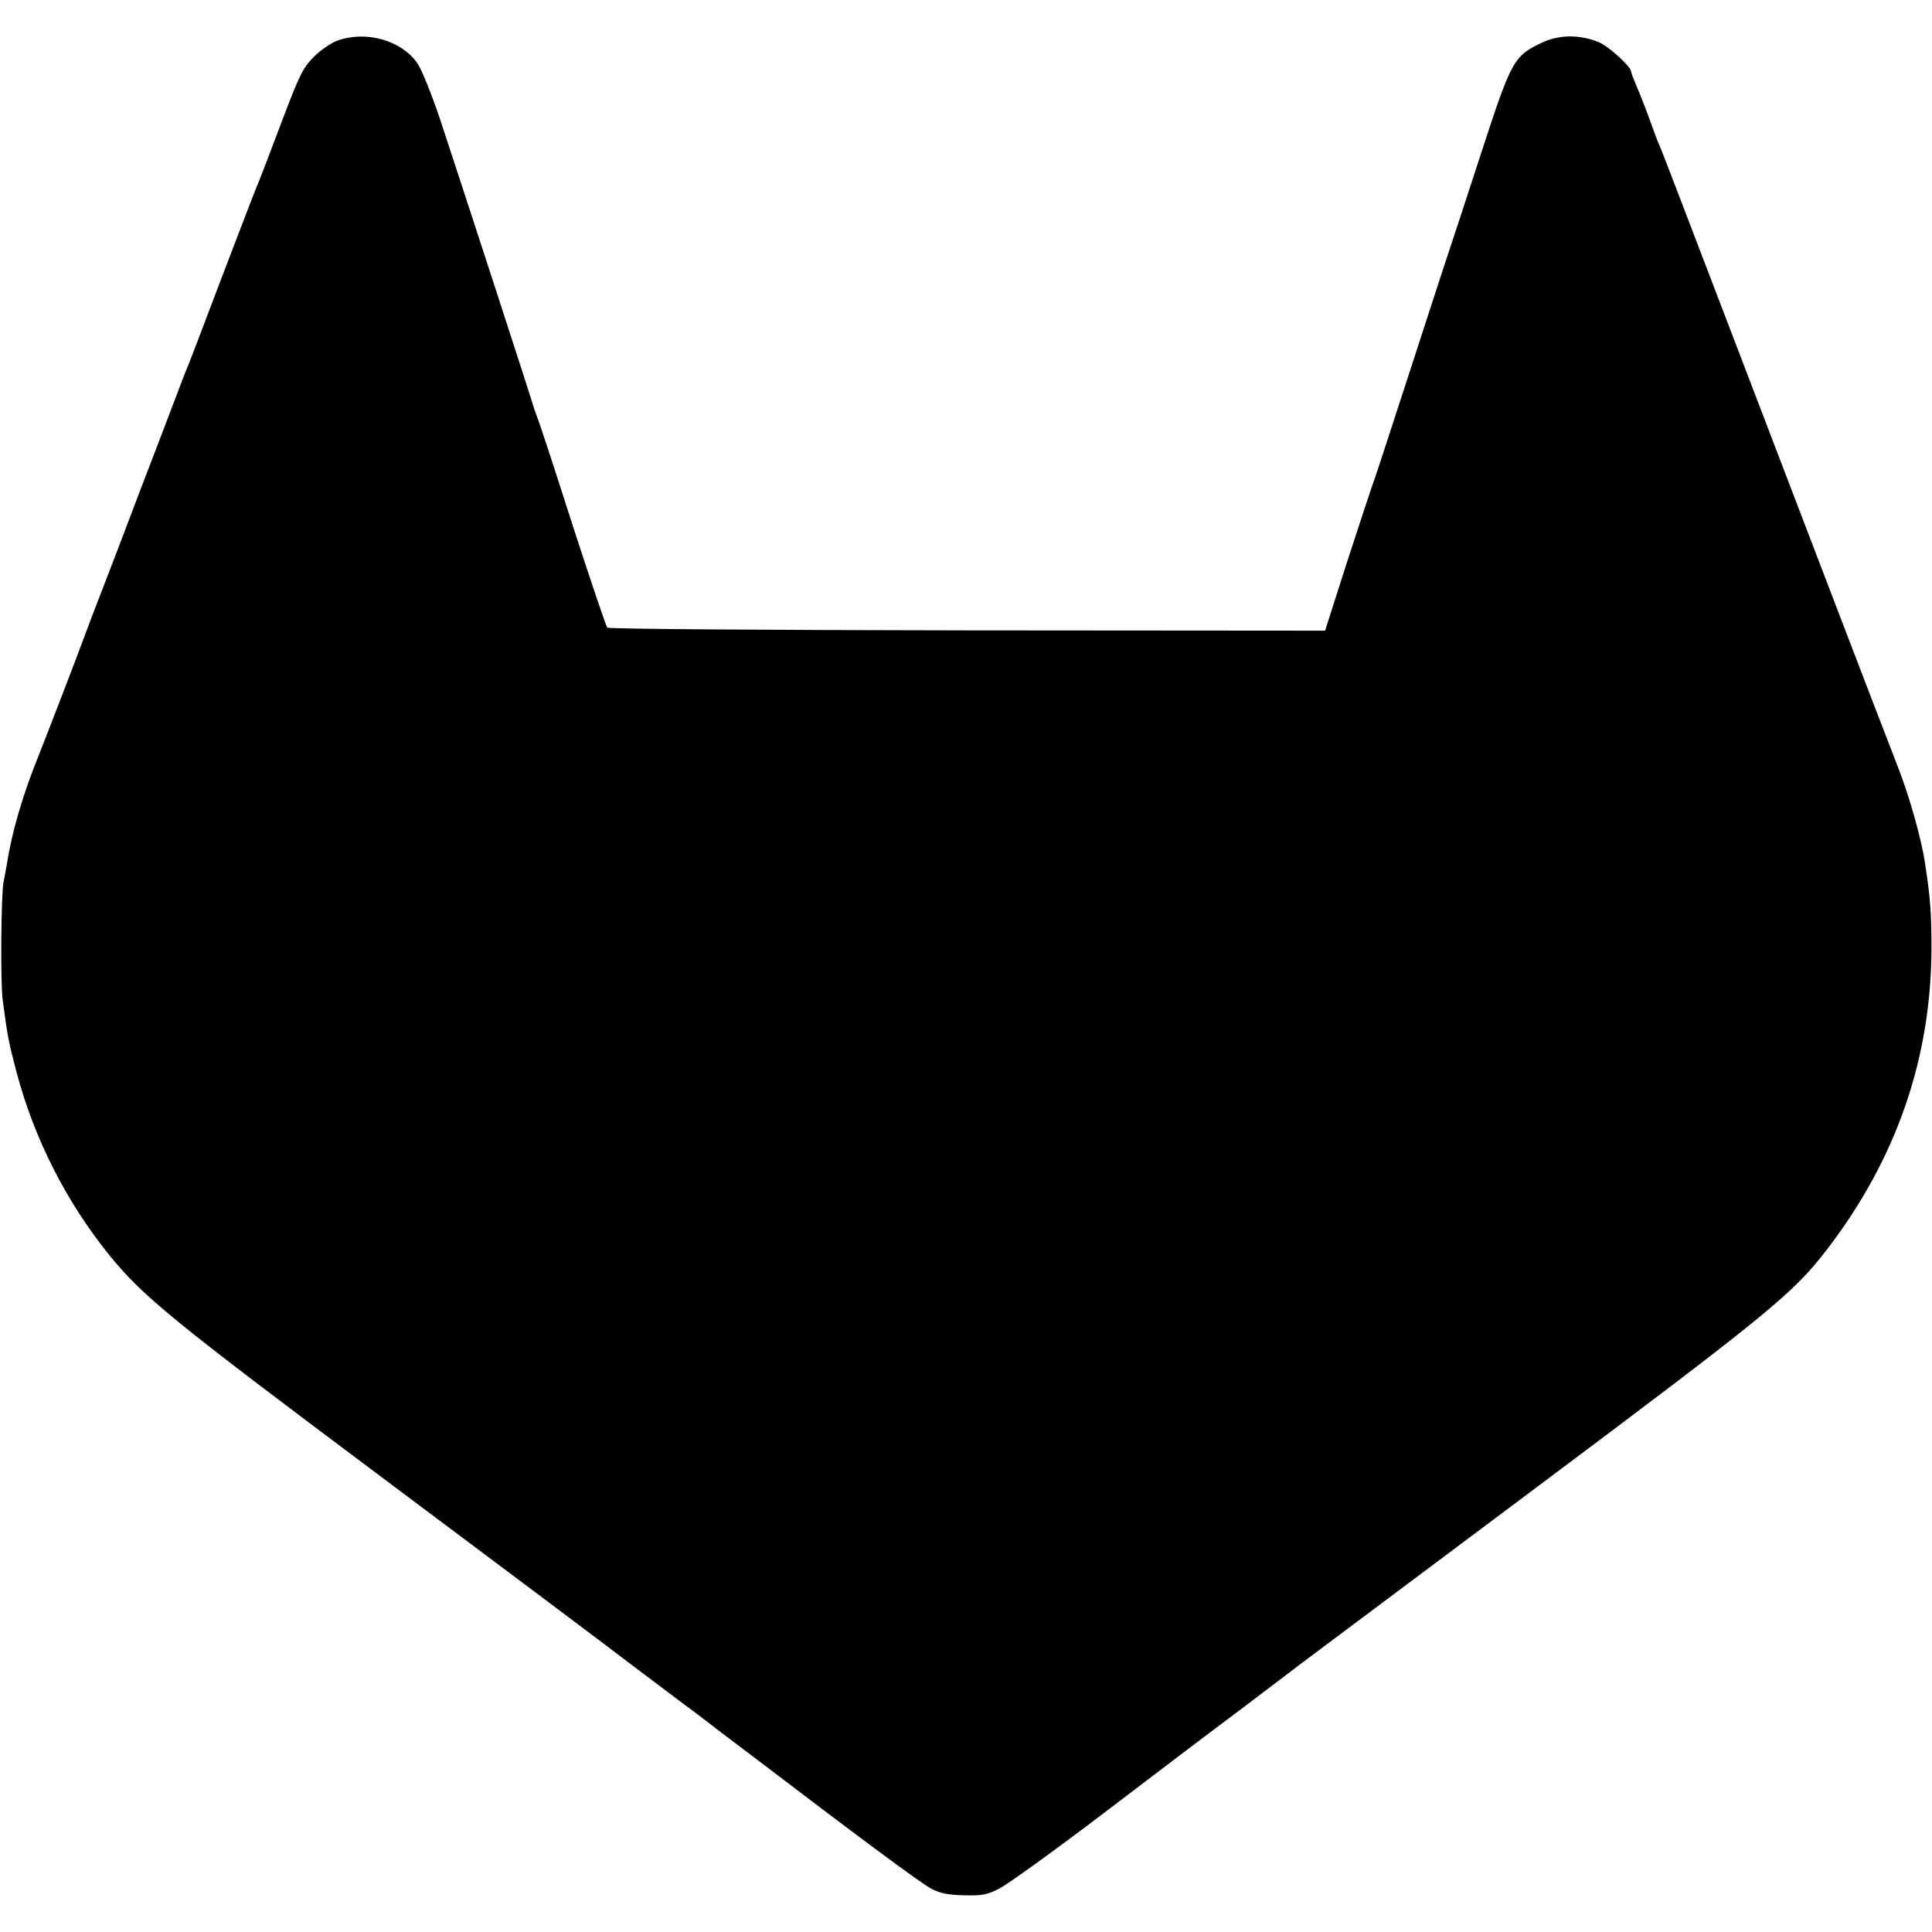
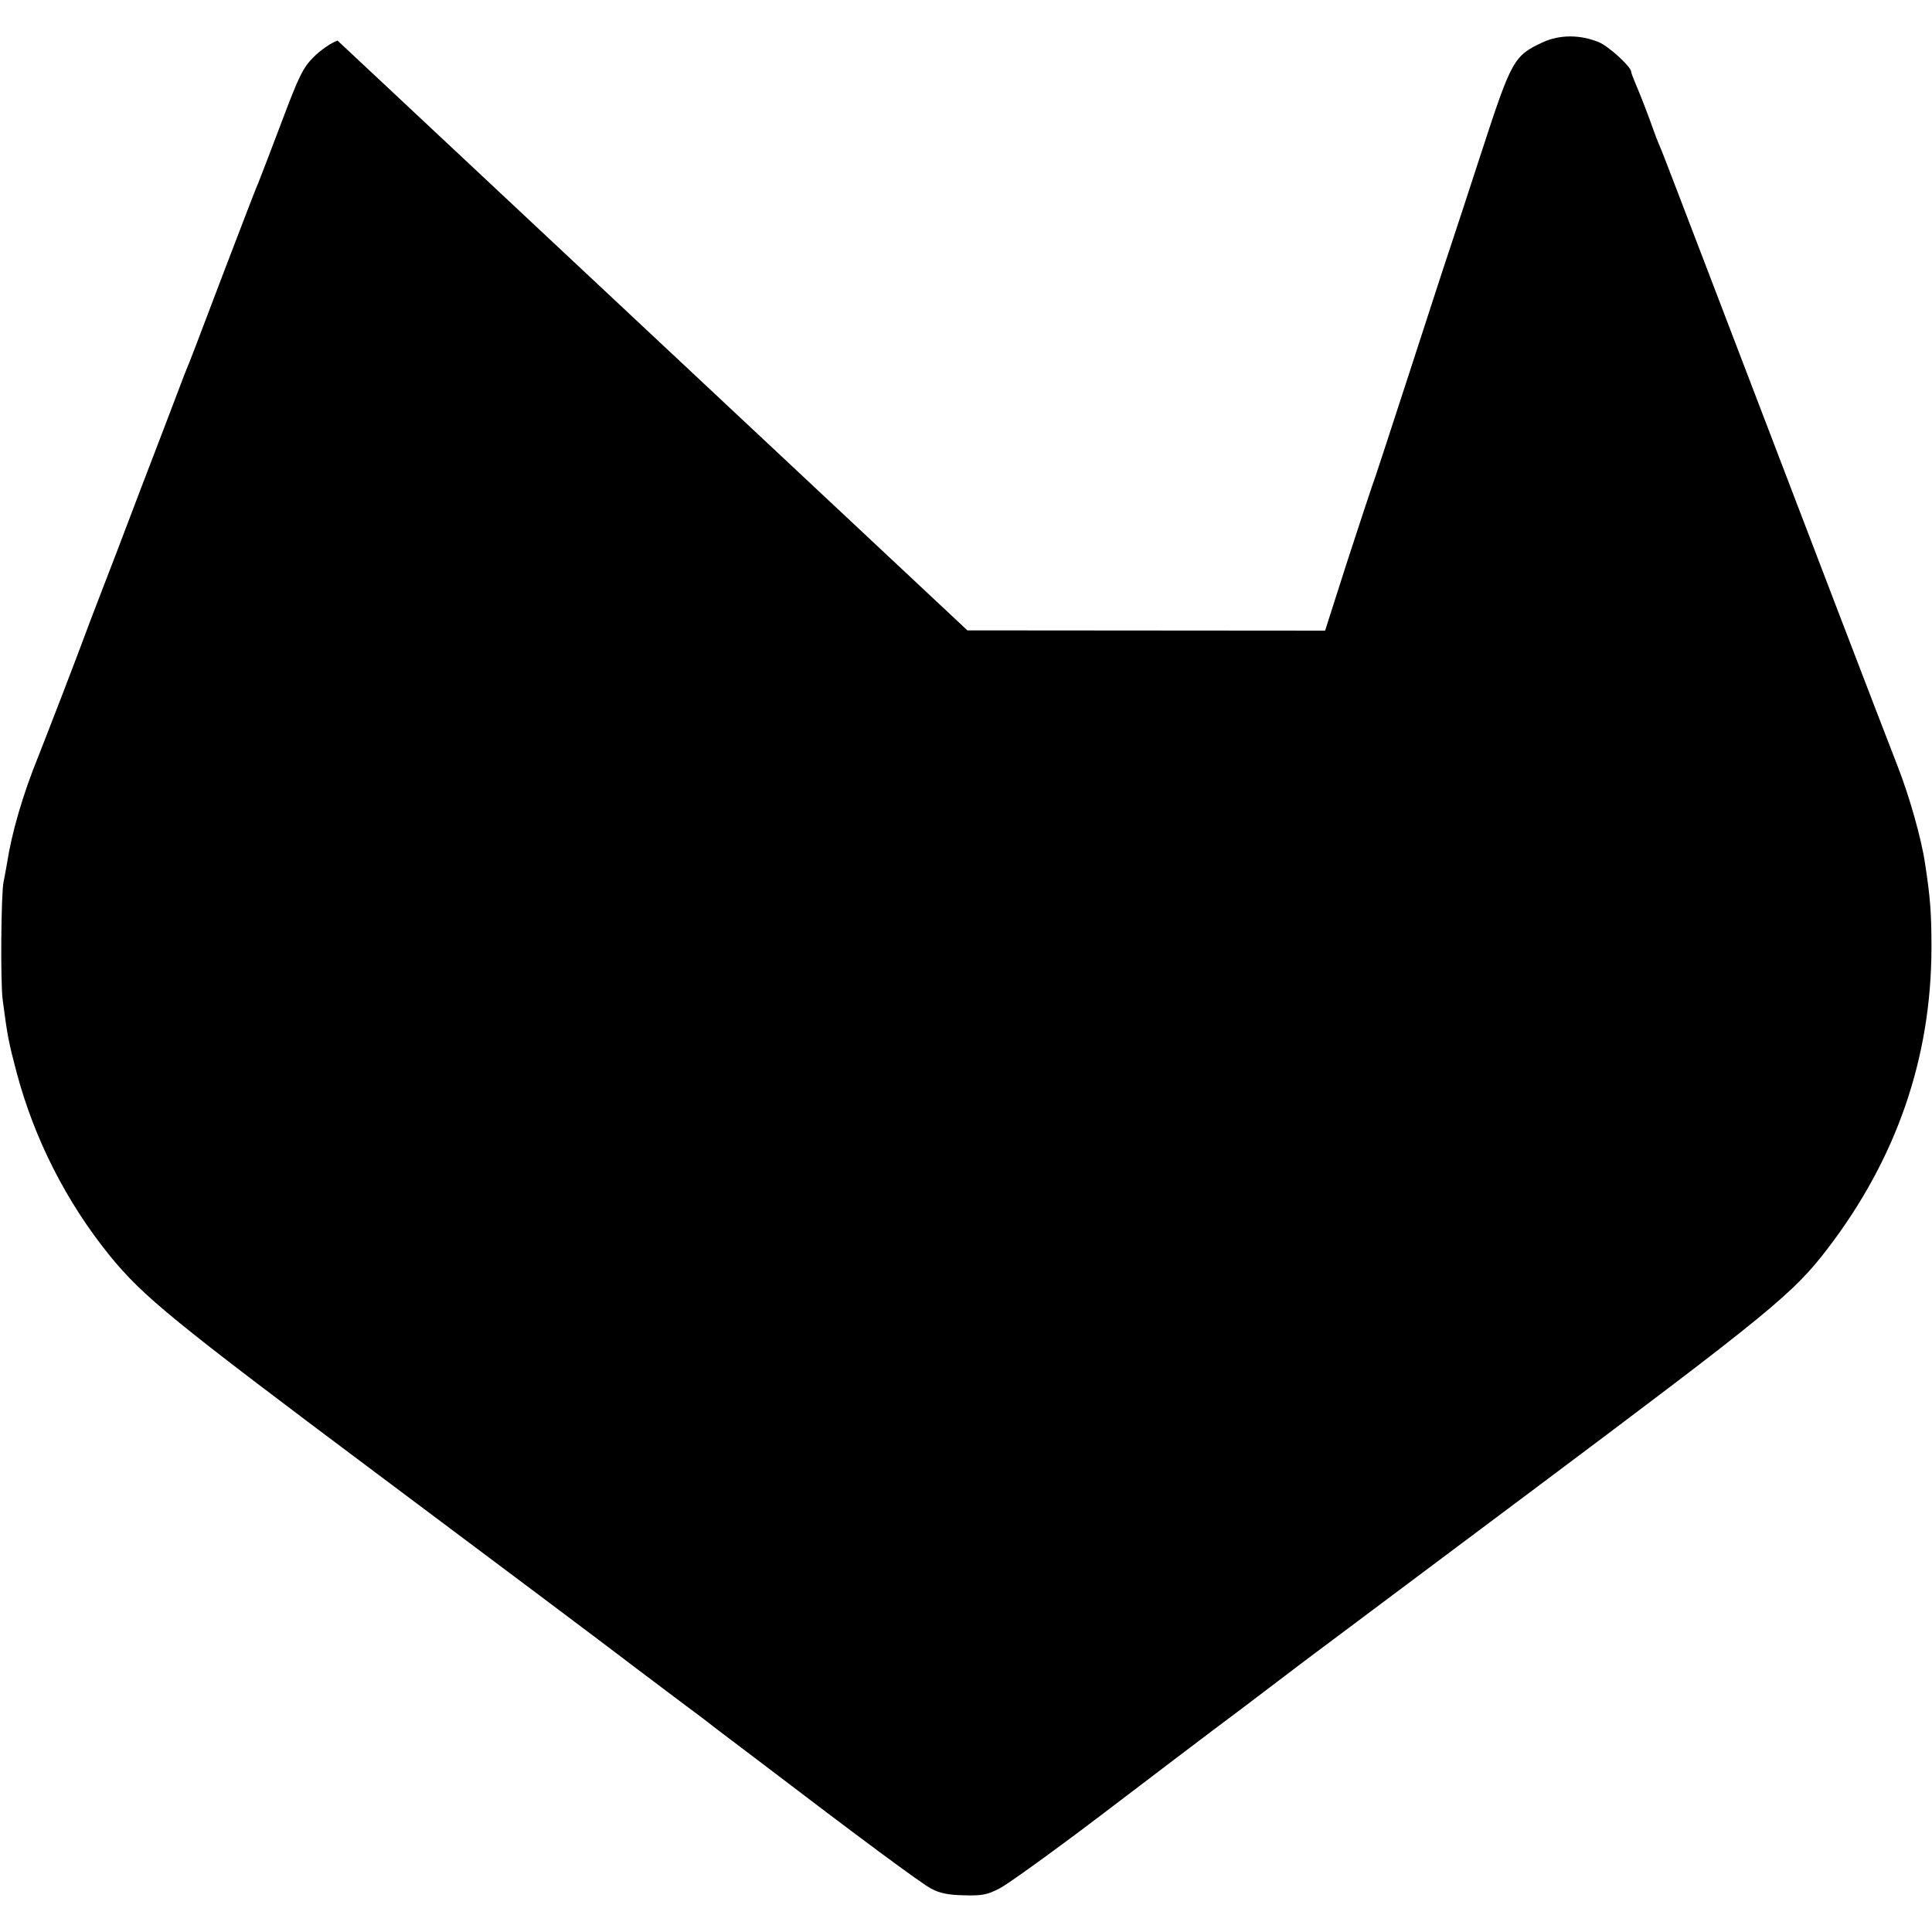
<svg xmlns="http://www.w3.org/2000/svg" version="1.0" width="700pt" height="700pt" viewBox="0 0 700 700" preserveAspectRatio="xMidYMid meet">
  <g transform="translate(0,700) scale(0.1,-0.1)" fill="#000000" stroke="none">
-     <path d="M1223 6853 c-23 -8 -62 -35 -86 -59 -39 -39 -53 -67 -117 -237 -40 -106 -78 -205 -85 -222 -8 -16 -63 -162 -125 -323 -103 -271 -118 -312 -141 -367 -4 -11 -40 -105 -80 -210 -40 -104 -115 -300 -166 -435 -52 -135 -103 -267 -113 -295 -30 -82 -135 -354 -169 -440 -59 -145 -98 -280 -116 -395 -4 -25 -10 -54 -12 -65 -9 -37 -12 -369 -3 -430 17 -130 22 -154 50 -260 64 -241 180 -470 338 -665 121 -148 227 -235 974 -794 409 -306 828 -620 931 -699 104 -78 196 -148 205 -154 9 -7 33 -25 53 -40 20 -16 49 -38 65 -50 16 -12 70 -53 119 -90 375 -286 594 -448 629 -466 30 -16 61 -23 118 -24 67 -2 85 2 130 25 29 15 193 133 363 262 171 130 402 306 515 390 112 85 211 160 220 167 8 6 386 289 839 628 852 638 939 709 1062 870 250 326 376 691 377 1089 0 130 -4 181 -23 306 -13 91 -58 248 -100 355 -24 61 -125 324 -225 585 -100 261 -199 520 -220 575 -21 55 -120 314 -220 575 -100 261 -185 484 -190 495 -5 11 -17 40 -26 65 -26 73 -49 132 -67 174 -9 21 -17 42 -17 46 0 18 -81 92 -117 107 -68 28 -141 28 -203 0 -105 -49 -113 -63 -221 -394 -50 -153 -103 -316 -119 -363 -16 -47 -83 -254 -150 -460 -67 -206 -125 -384 -130 -395 -4 -11 -44 -132 -89 -270 l-80 -250 -1296 1 c-738 1 -1300 5 -1305 10 -4 5 -56 158 -115 339 -97 302 -127 394 -143 435 -3 8 -6 17 -7 20 -5 21 -257 795 -341 1049 -30 89 -67 181 -82 202 -58 83 -185 119 -289 82z" />
+     <path d="M1223 6853 c-23 -8 -62 -35 -86 -59 -39 -39 -53 -67 -117 -237 -40 -106 -78 -205 -85 -222 -8 -16 -63 -162 -125 -323 -103 -271 -118 -312 -141 -367 -4 -11 -40 -105 -80 -210 -40 -104 -115 -300 -166 -435 -52 -135 -103 -267 -113 -295 -30 -82 -135 -354 -169 -440 -59 -145 -98 -280 -116 -395 -4 -25 -10 -54 -12 -65 -9 -37 -12 -369 -3 -430 17 -130 22 -154 50 -260 64 -241 180 -470 338 -665 121 -148 227 -235 974 -794 409 -306 828 -620 931 -699 104 -78 196 -148 205 -154 9 -7 33 -25 53 -40 20 -16 49 -38 65 -50 16 -12 70 -53 119 -90 375 -286 594 -448 629 -466 30 -16 61 -23 118 -24 67 -2 85 2 130 25 29 15 193 133 363 262 171 130 402 306 515 390 112 85 211 160 220 167 8 6 386 289 839 628 852 638 939 709 1062 870 250 326 376 691 377 1089 0 130 -4 181 -23 306 -13 91 -58 248 -100 355 -24 61 -125 324 -225 585 -100 261 -199 520 -220 575 -21 55 -120 314 -220 575 -100 261 -185 484 -190 495 -5 11 -17 40 -26 65 -26 73 -49 132 -67 174 -9 21 -17 42 -17 46 0 18 -81 92 -117 107 -68 28 -141 28 -203 0 -105 -49 -113 -63 -221 -394 -50 -153 -103 -316 -119 -363 -16 -47 -83 -254 -150 -460 -67 -206 -125 -384 -130 -395 -4 -11 -44 -132 -89 -270 l-80 -250 -1296 1 z" />
  </g>
</svg>